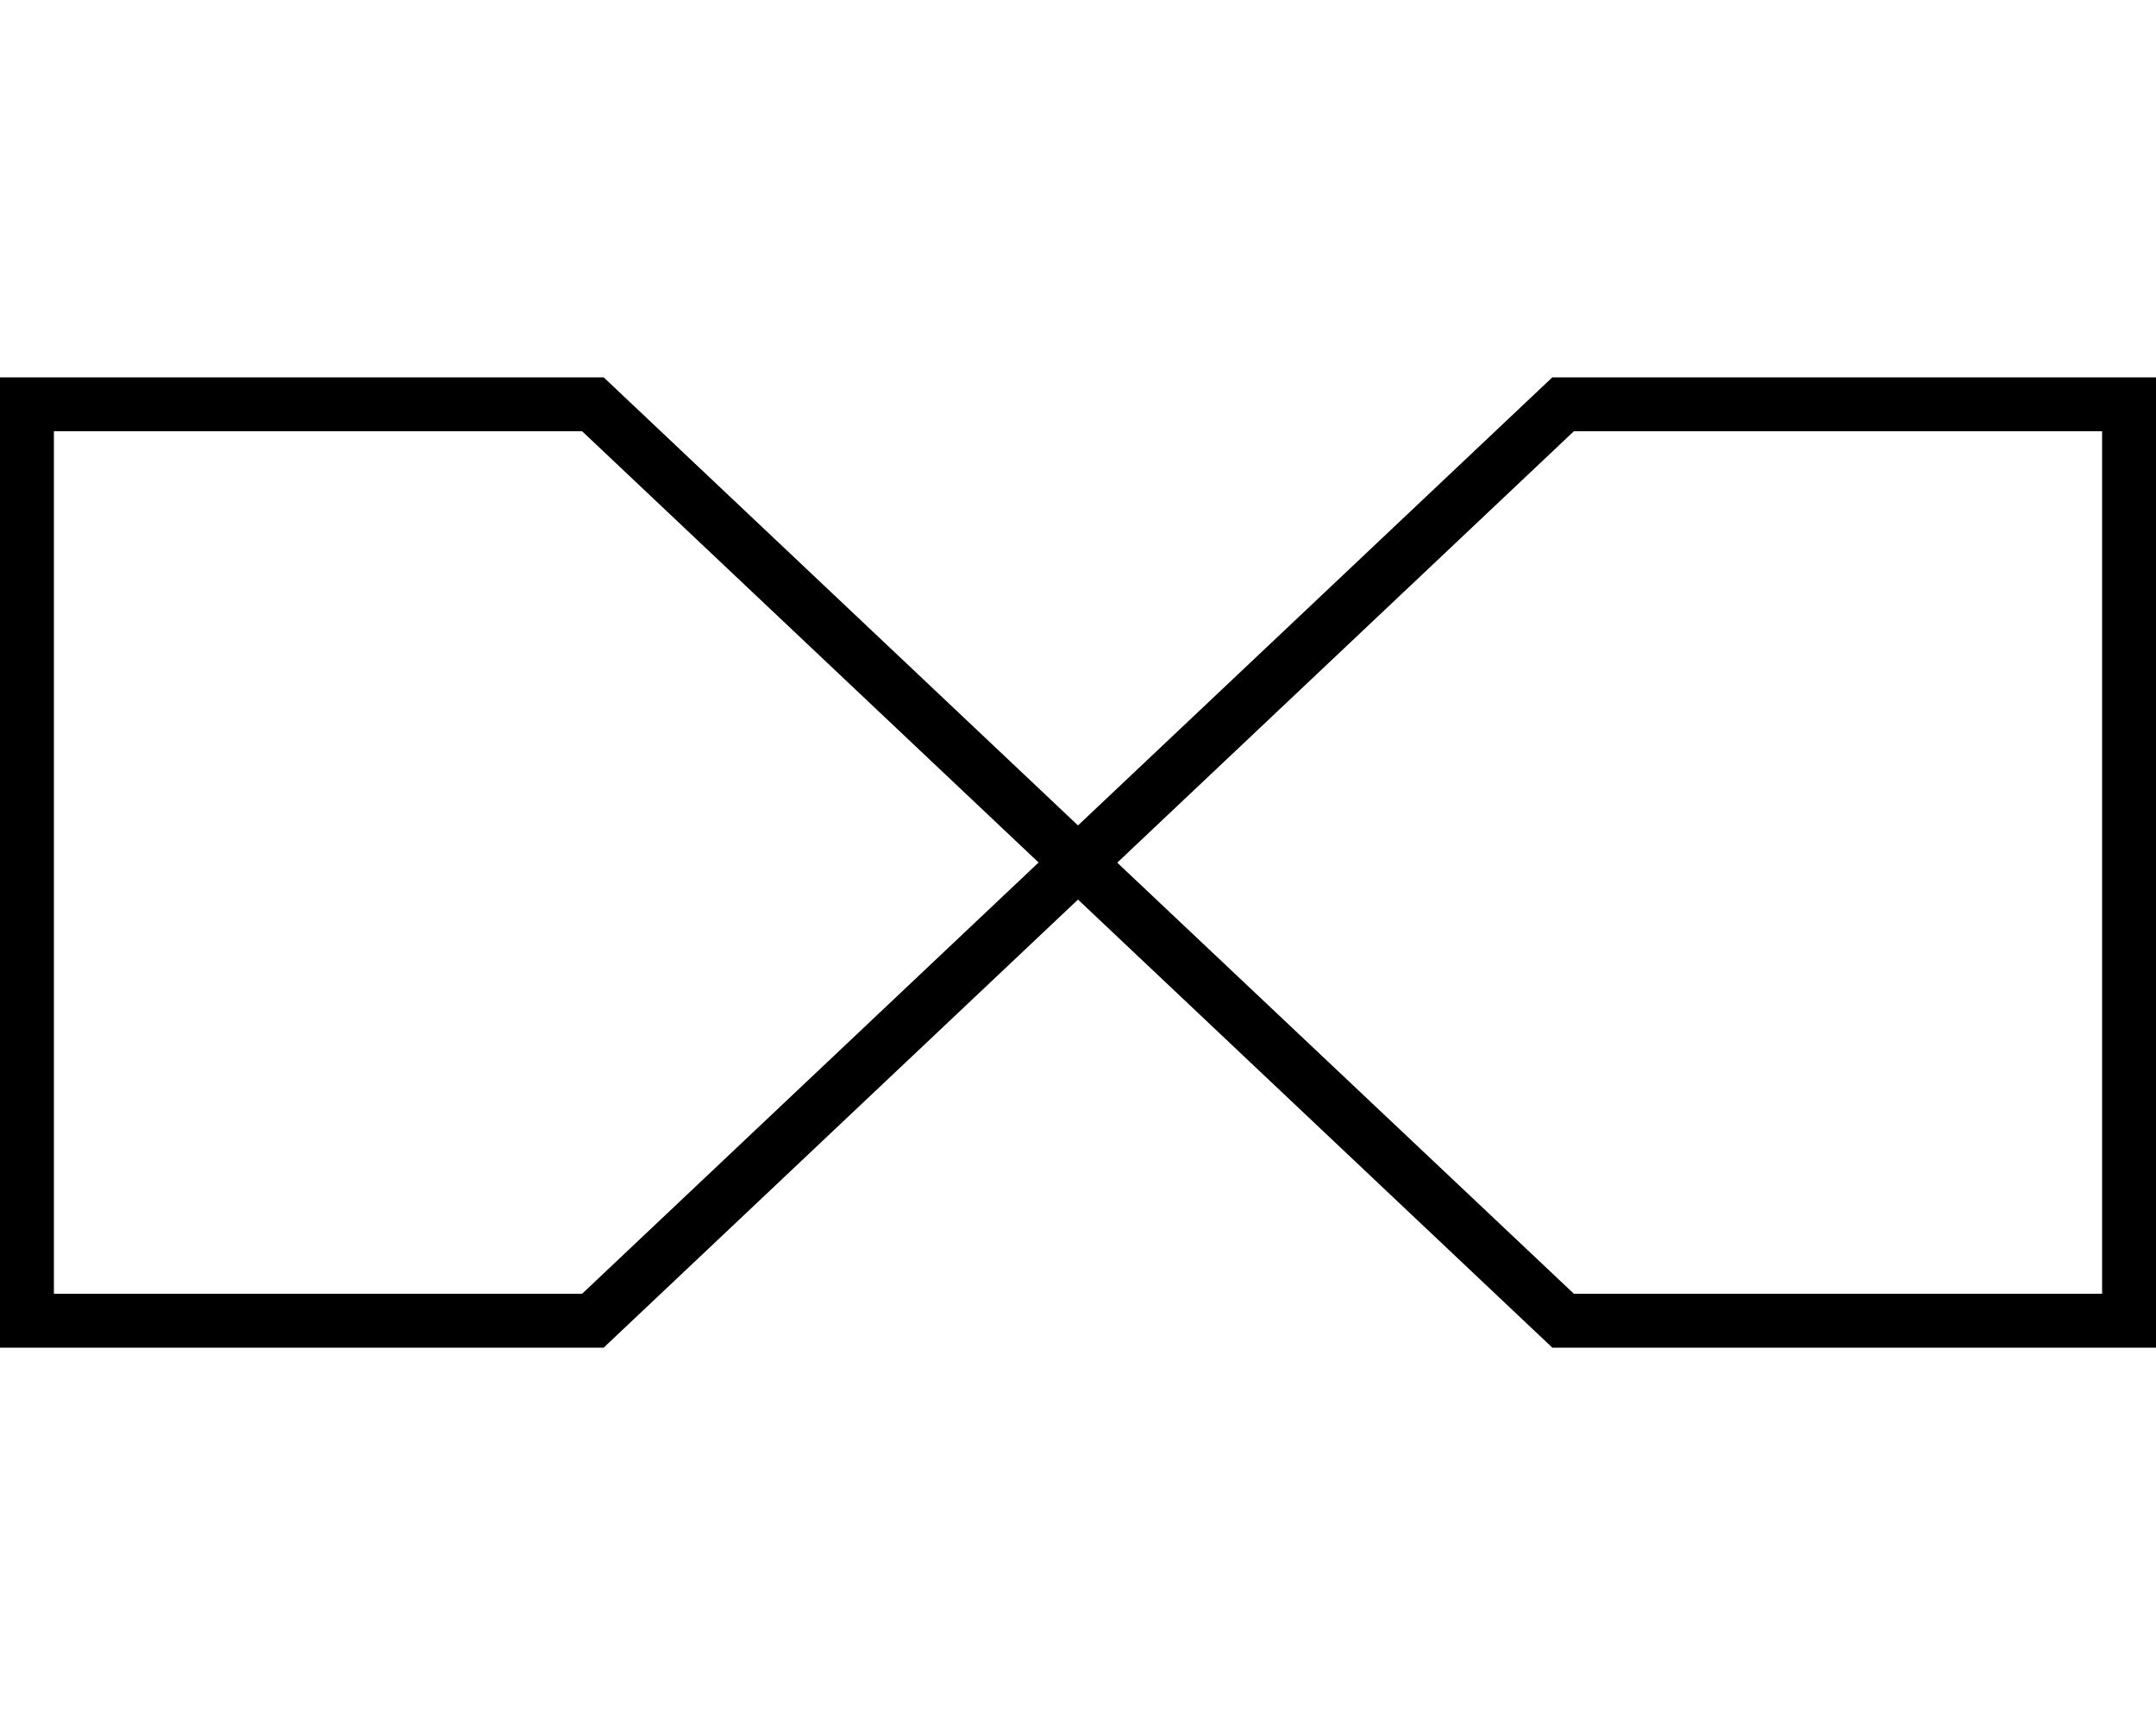
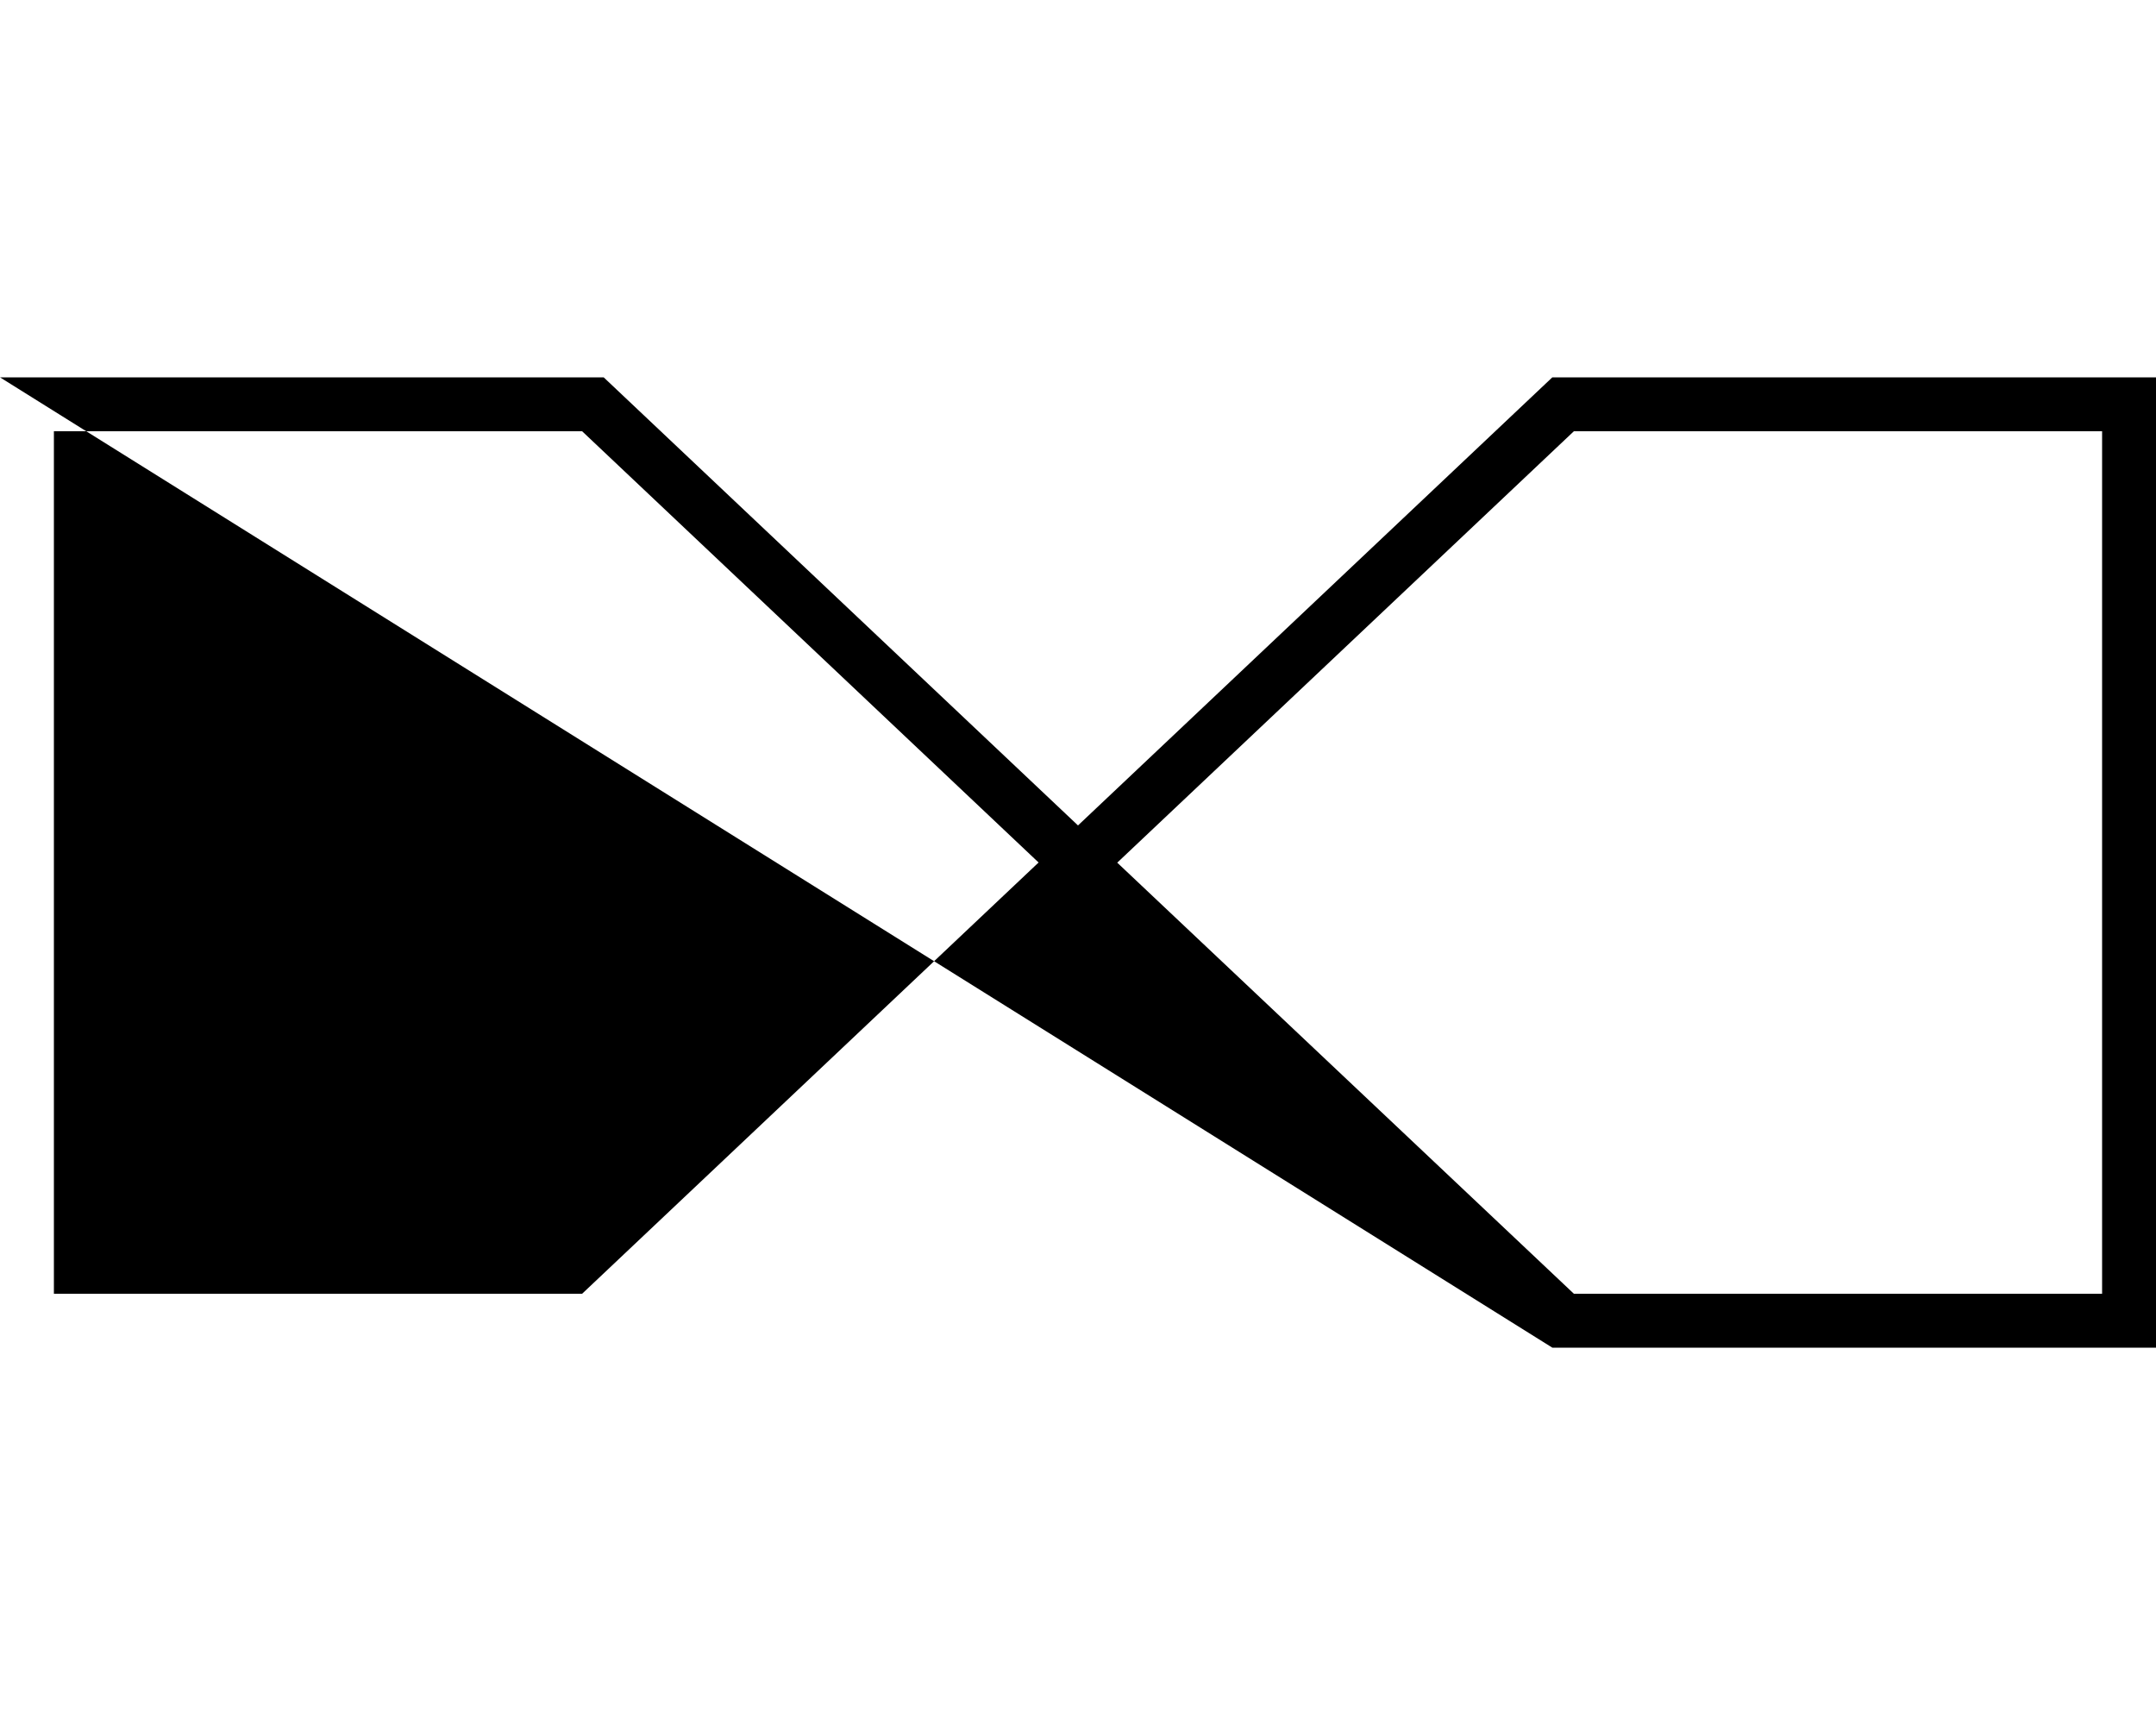
<svg xmlns="http://www.w3.org/2000/svg" viewBox="0 0 640 512">
  <defs>
    <style>.fa-secondary{opacity:.4}</style>
  </defs>
-   <path class="fa-secondary" d="" />
-   <path class="fa-primary" d="M0 112l179.2 0L320 245 460.8 112 640 112l0 288-179.2 0L320 267 179.2 400 0 400 0 112zM308.3 256L172.8 128 16 128l0 256 156.8 0L308.3 256zm23.3 0L467.2 384 624 384l0-256-156.8 0L331.7 256z" />
+   <path class="fa-primary" d="M0 112l179.2 0L320 245 460.8 112 640 112l0 288-179.2 0zM308.3 256L172.8 128 16 128l0 256 156.8 0L308.3 256zm23.3 0L467.2 384 624 384l0-256-156.8 0L331.7 256z" />
</svg>